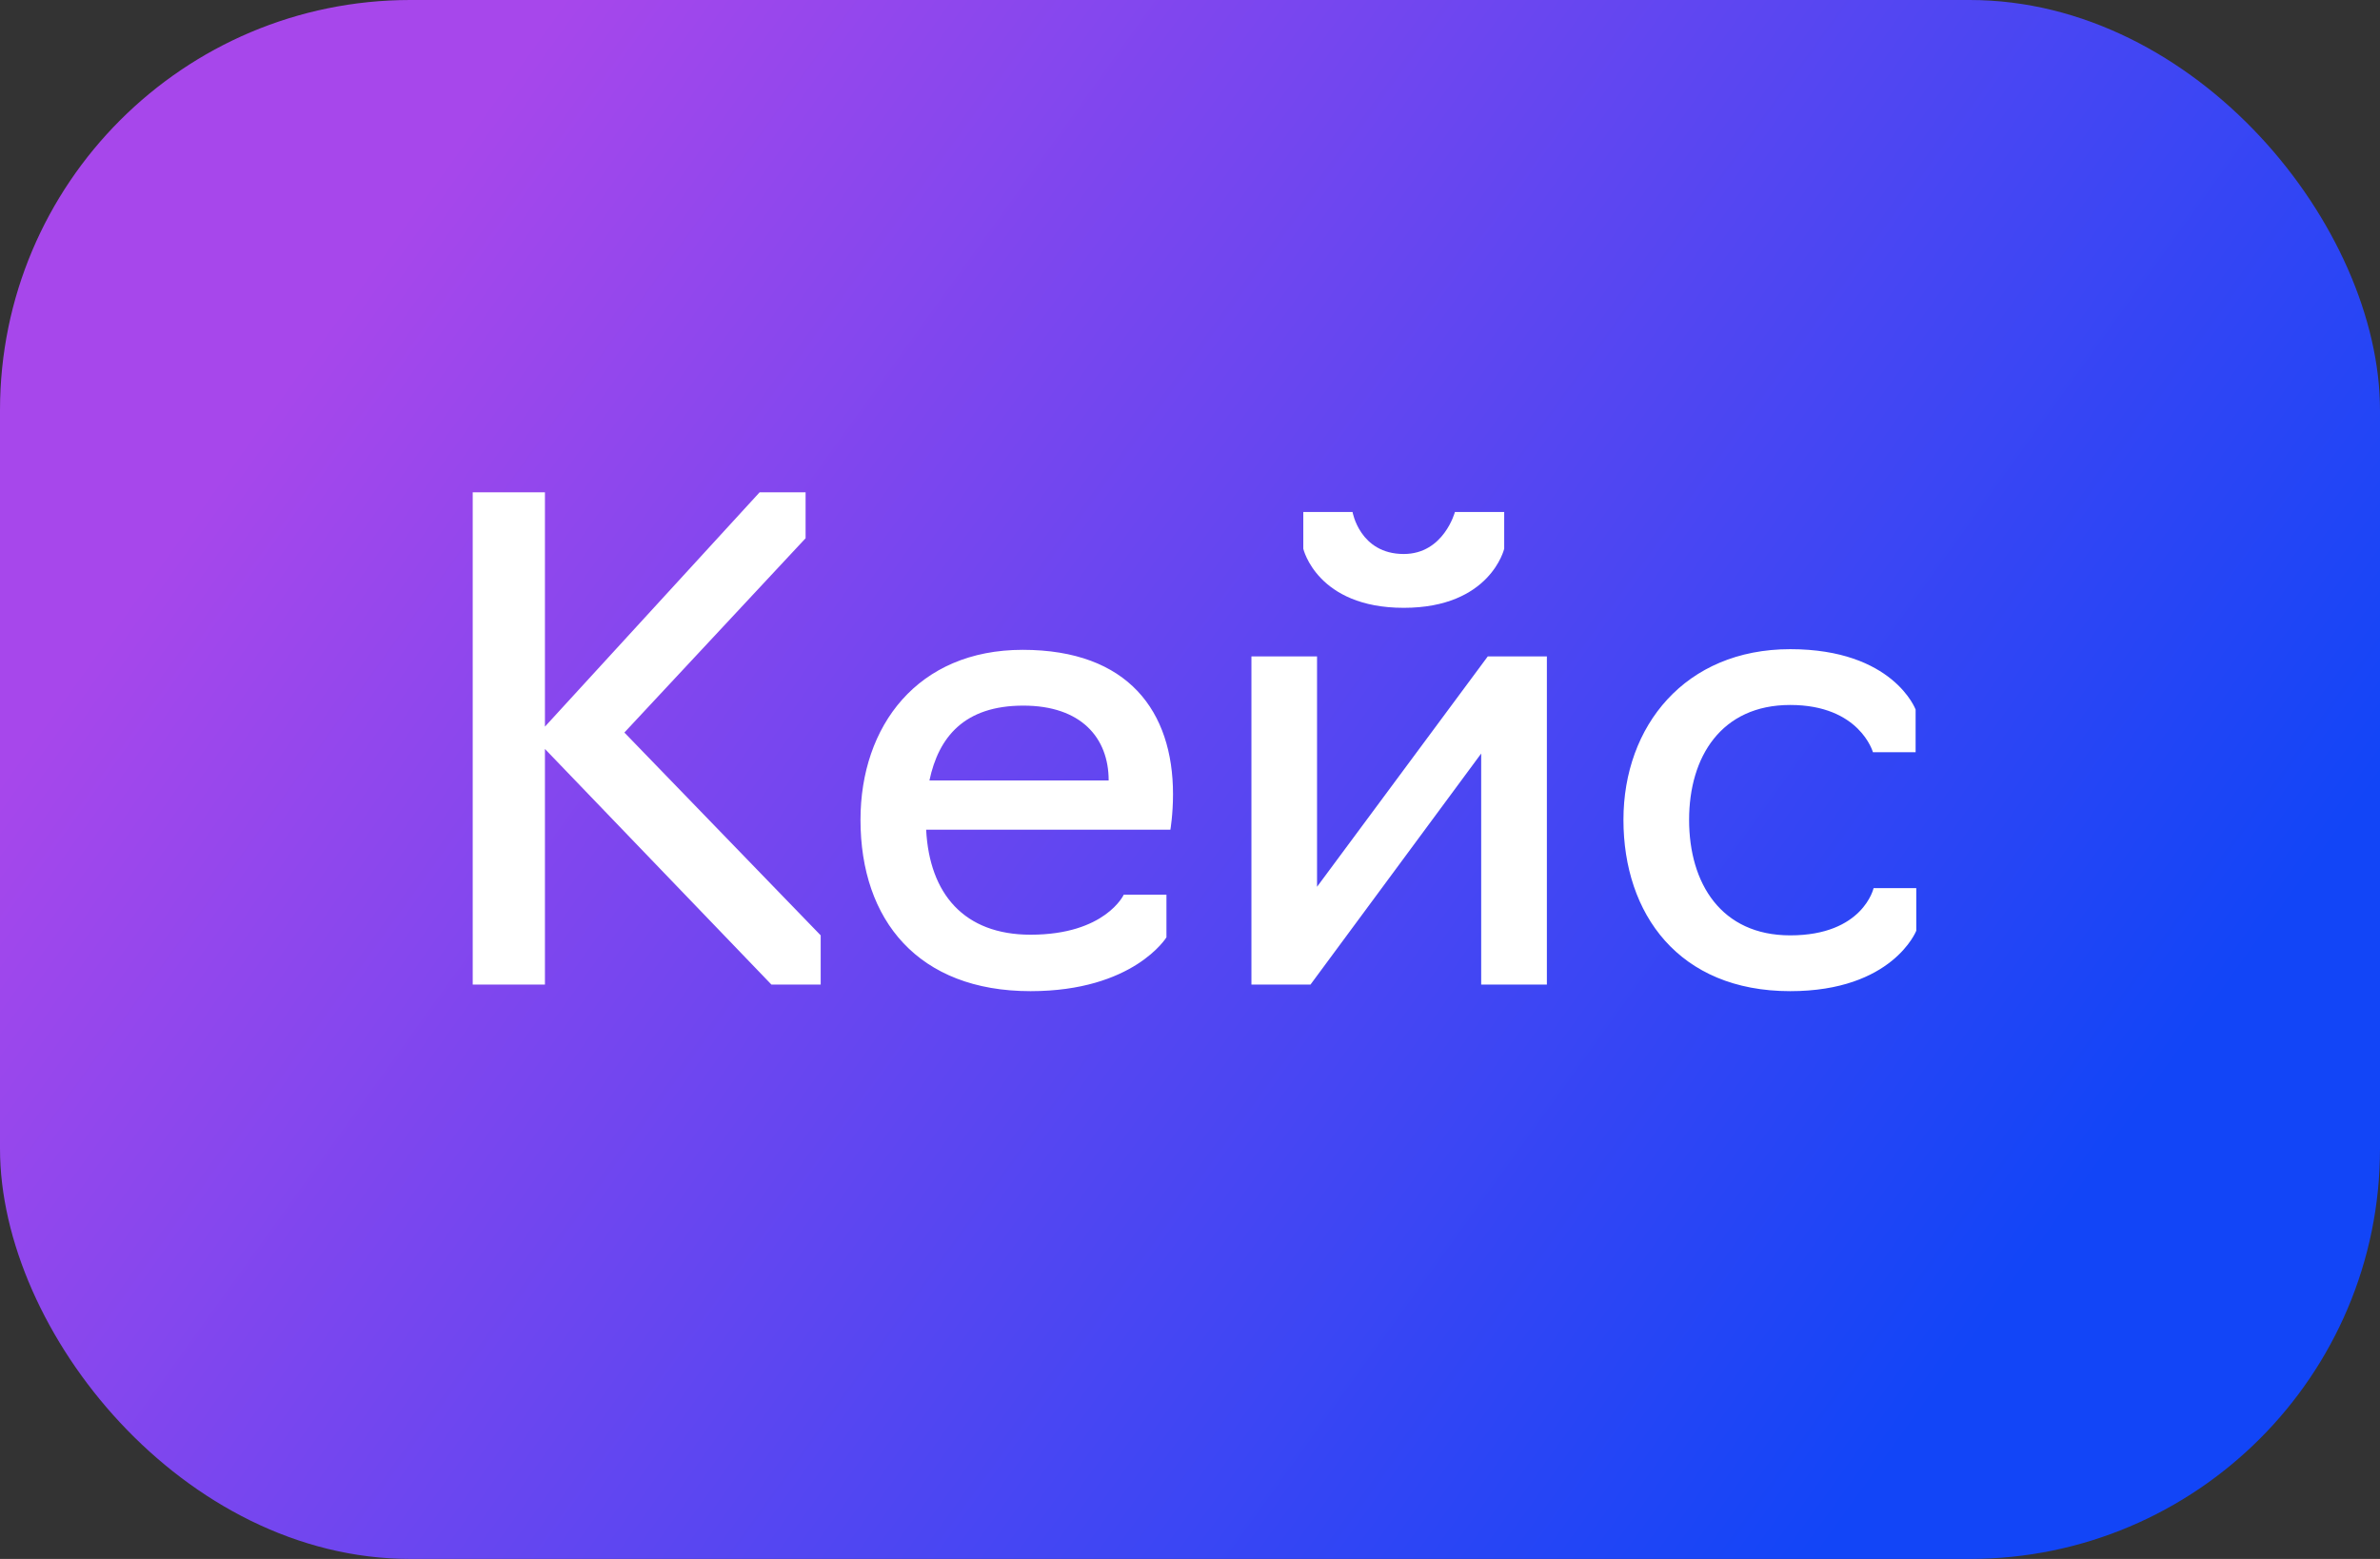
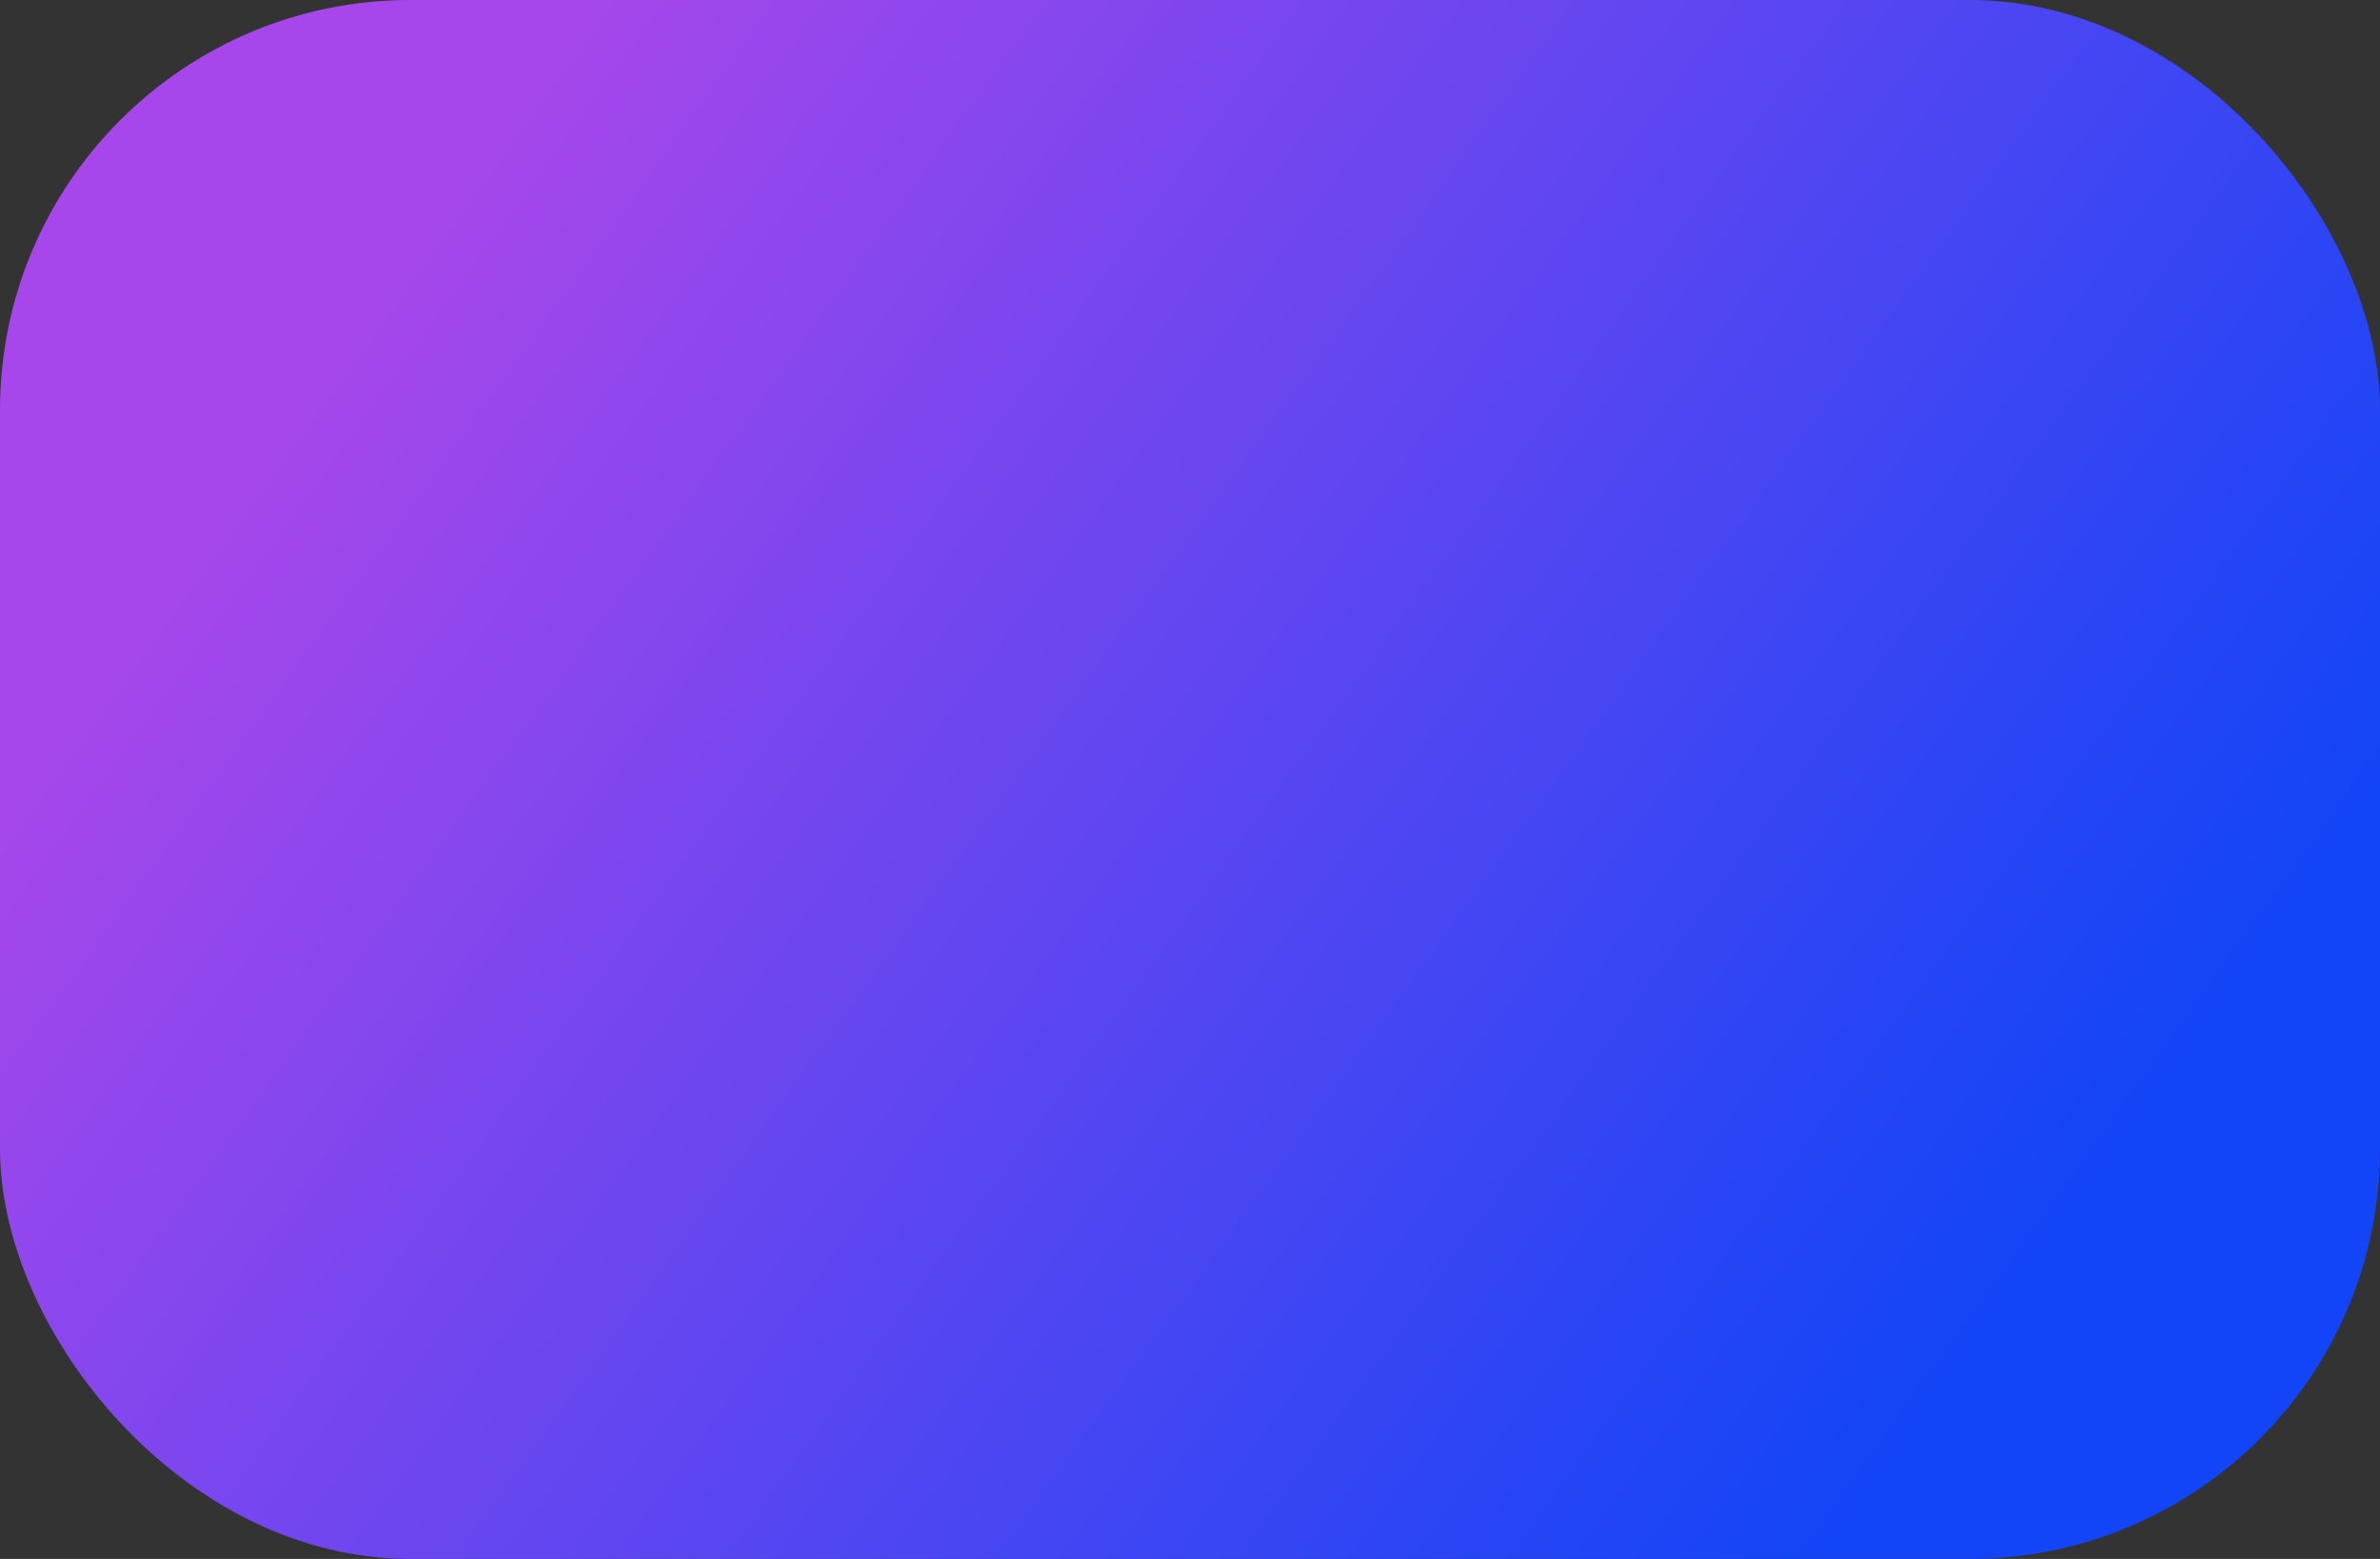
<svg xmlns="http://www.w3.org/2000/svg" width="58" height="38" viewBox="0 0 58 38" fill="none">
  <rect x="0" y="0" width="58" height="38" fill="#333333" stroke="none" />
  <rect width="58" height="38" rx="10" fill="url(#paint0_linear_5672_7384)" />
-   <path d="M13.28 18.256V24H11.52V12H13.28V17.712L18.512 12H19.632V13.12L15.216 17.856L20 22.8V24H18.8L13.28 18.256ZM25.114 24.16C22.378 24.16 20.97 22.432 20.97 19.984C20.97 17.696 22.362 15.84 24.922 15.84C27.498 15.84 28.586 17.344 28.586 19.36C28.586 19.856 28.522 20.224 28.522 20.224H22.57C22.65 21.792 23.498 22.784 25.114 22.784C26.938 22.784 27.386 21.808 27.386 21.808H28.426V22.848C28.426 22.848 27.626 24.16 25.114 24.16ZM22.65 19.024H27.018C27.018 17.984 26.346 17.2 24.938 17.2C23.498 17.2 22.874 17.968 22.65 19.024ZM30.497 24V16H32.096V21.616L36.257 16H37.697V24H36.096V18.368L31.936 24H30.497ZM34.209 14.816C32.096 14.816 31.761 13.376 31.761 13.376V12.48H32.961C32.961 12.48 33.136 13.504 34.209 13.504C35.184 13.504 35.456 12.48 35.456 12.48H36.657V13.376C36.657 13.376 36.321 14.816 34.209 14.816ZM43.627 24.16C40.907 24.16 39.563 22.272 39.563 19.984C39.563 17.696 41.067 15.824 43.627 15.824C46.139 15.824 46.683 17.296 46.683 17.296V18.336H45.643C45.643 18.336 45.323 17.184 43.627 17.184C41.947 17.184 41.163 18.448 41.163 19.984C41.163 21.536 41.947 22.8 43.627 22.8C45.403 22.8 45.659 21.648 45.659 21.648H46.699V22.688C46.699 22.688 46.123 24.16 43.627 24.16Z" fill="white" />
  <defs>
    <linearGradient id="paint0_linear_5672_7384" x1="0" y1="19" x2="38.221" y2="46.495" gradientUnits="userSpaceOnUse">
      <stop stop-color="#A747EB" />
      <stop offset="1" stop-color="#1245F7" />
    </linearGradient>
  </defs>
</svg>